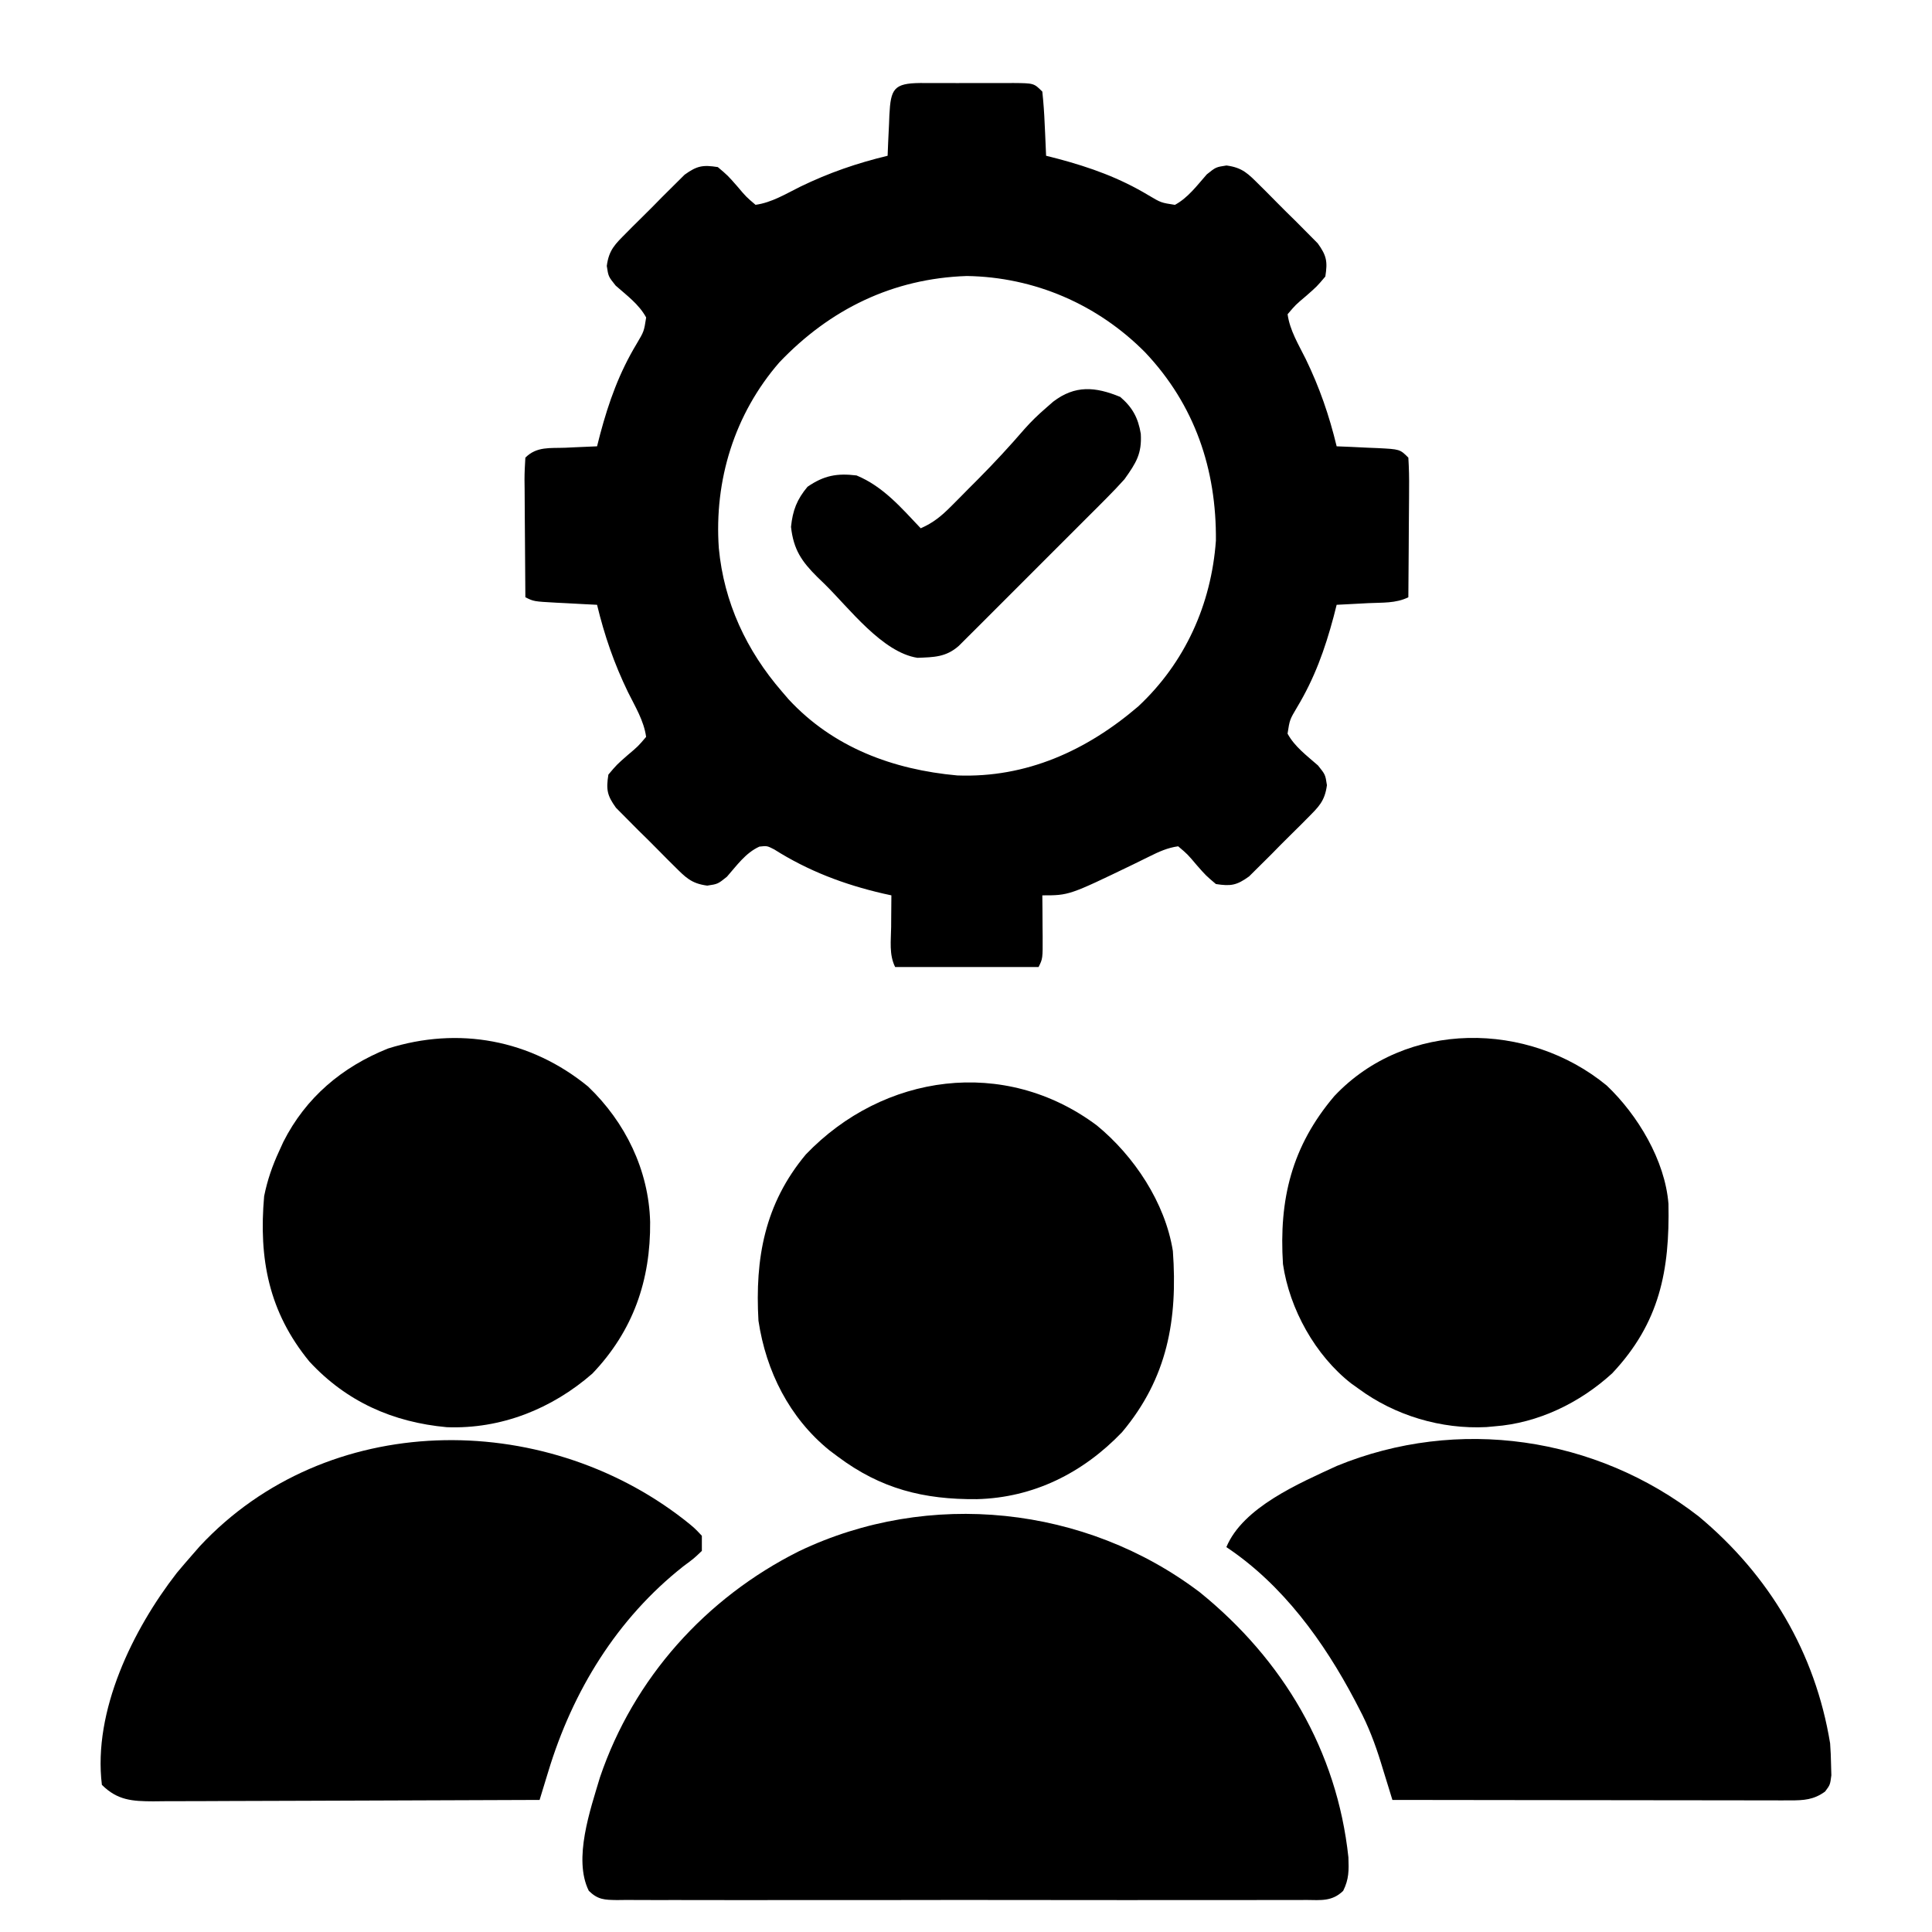
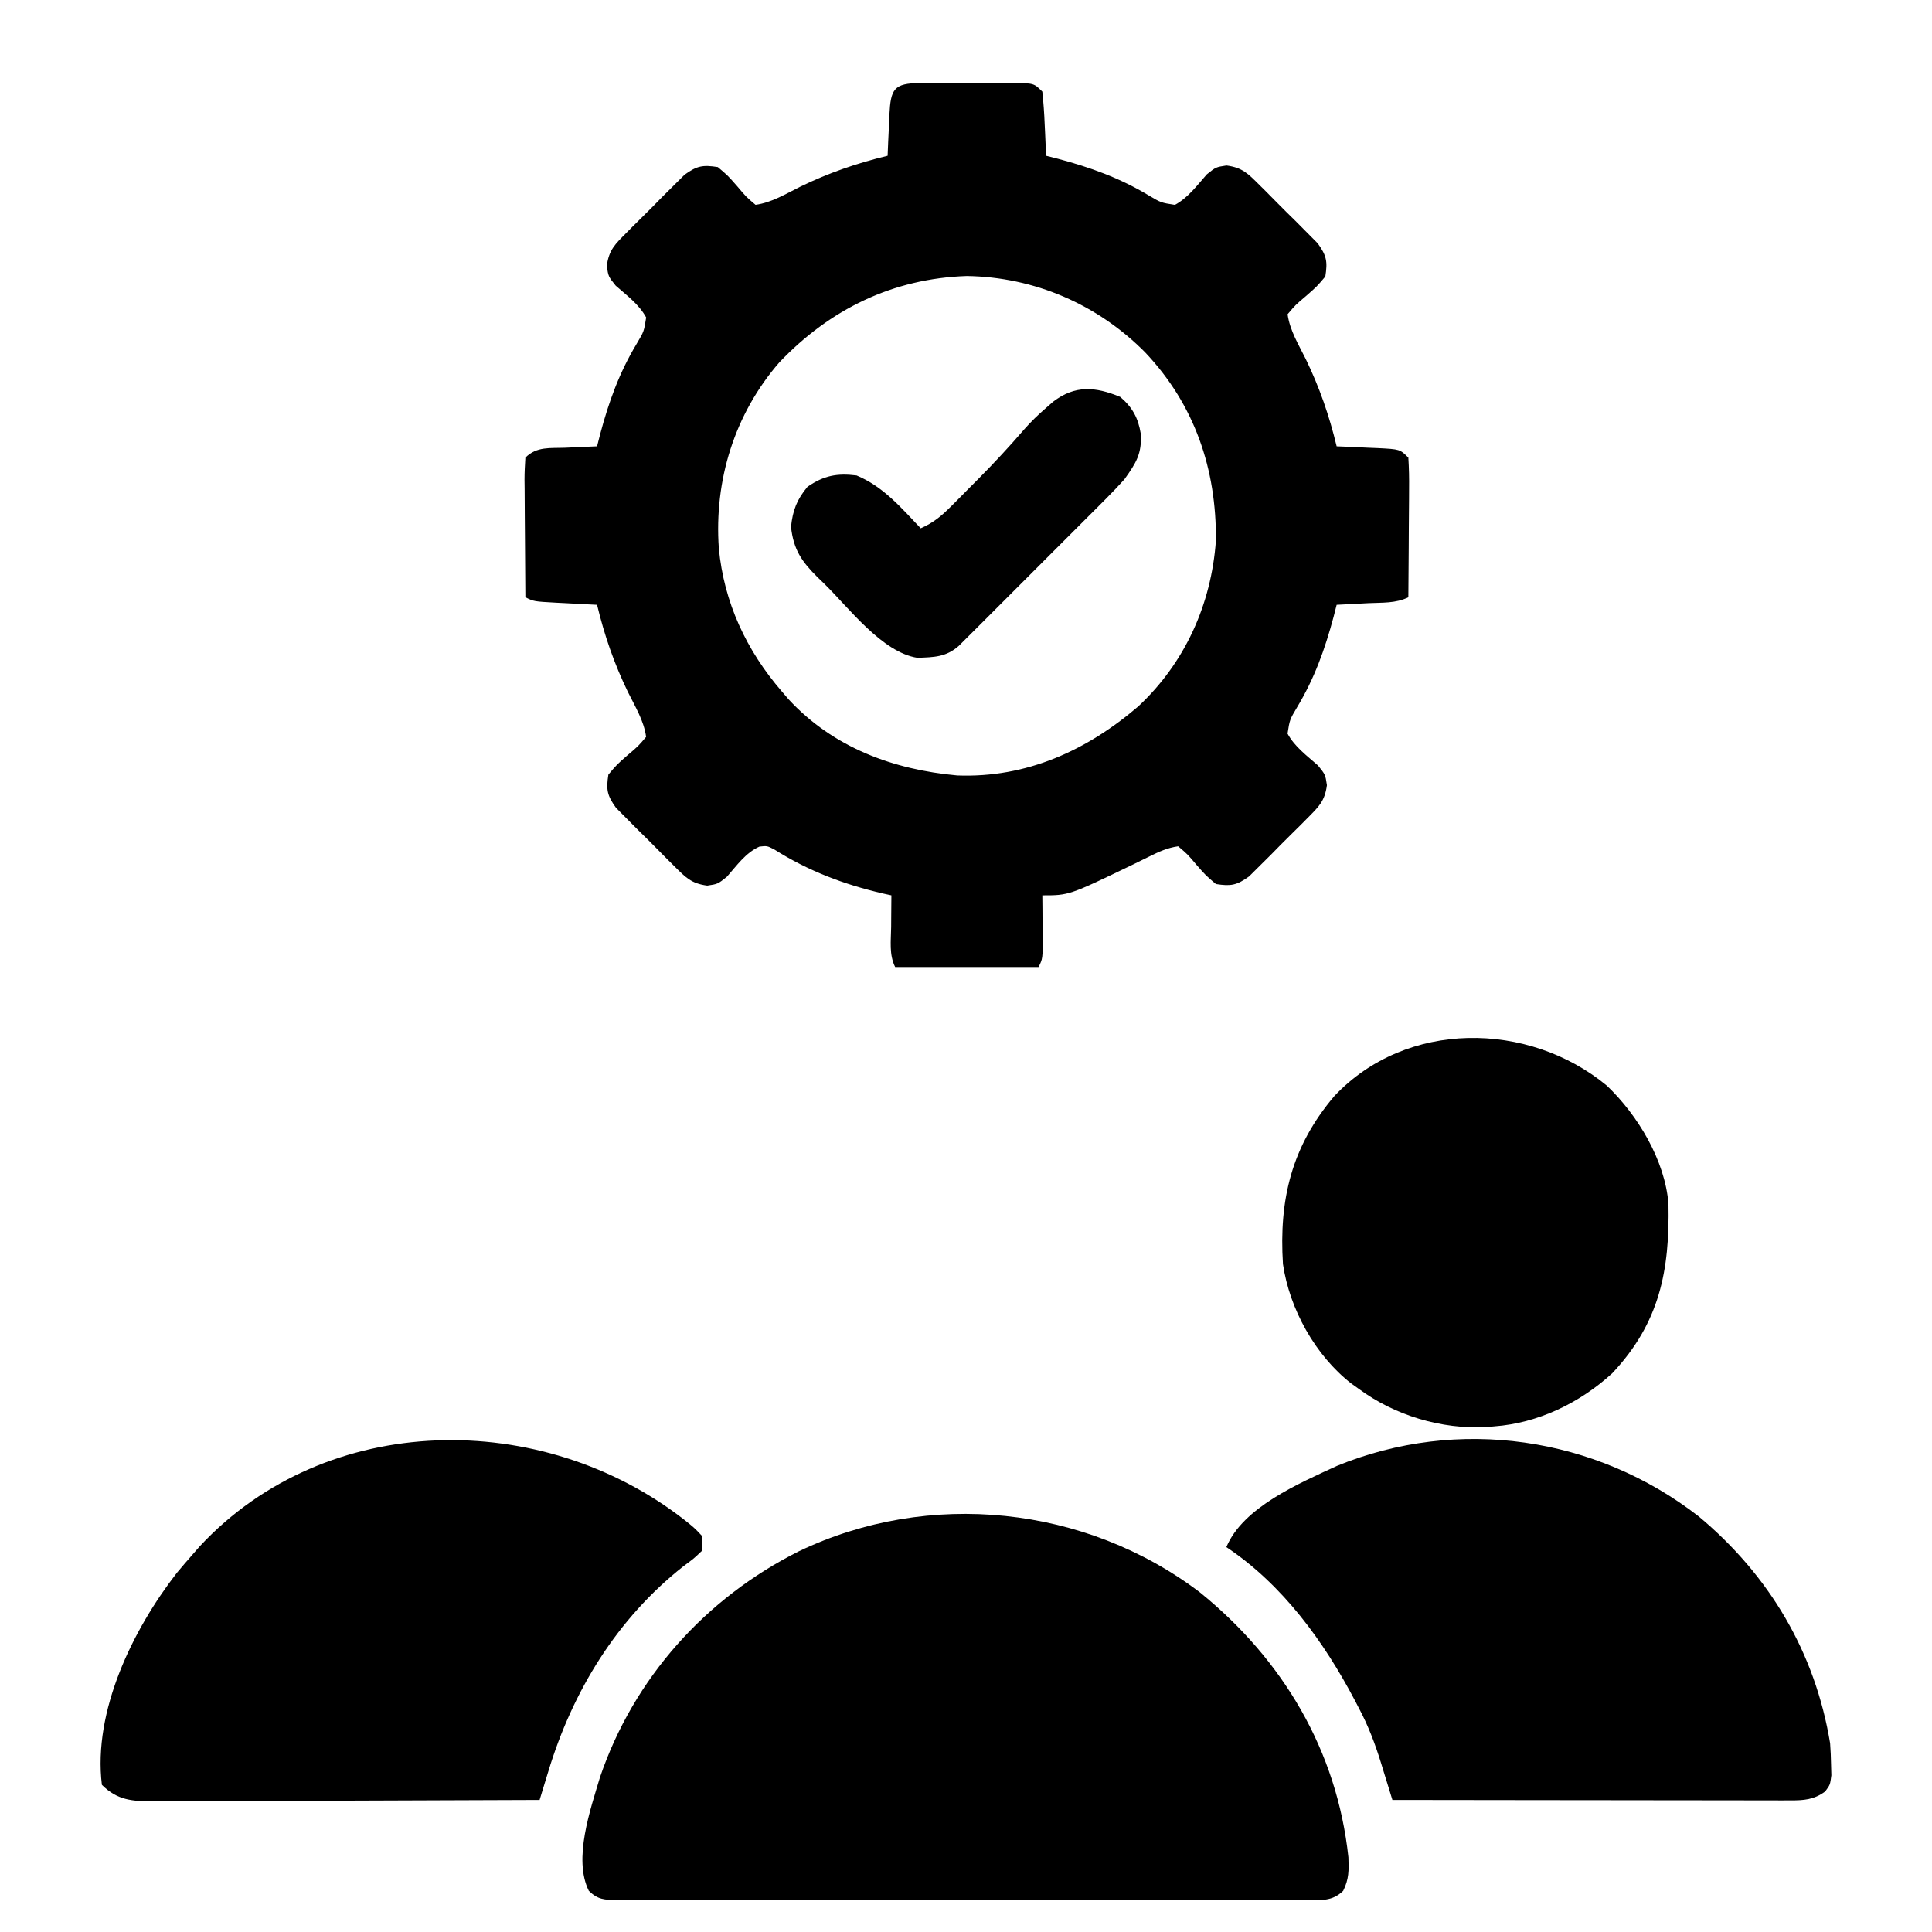
<svg xmlns="http://www.w3.org/2000/svg" width="512" height="512" viewBox="0 0 512 512" fill="none">
  <path d="M318 422C340 439.825 354.321 463.922 357.343 492.219C357.465 495.657 357.509 497.978 355.959 501.09C353.046 503.93 350.07 503.554 346.218 503.508C345.417 503.514 344.616 503.521 343.791 503.527C341.099 503.543 338.407 503.53 335.714 503.518C333.788 503.523 331.861 503.53 329.935 503.539C324.695 503.557 319.456 503.55 314.216 503.537C308.74 503.527 303.264 503.537 297.788 503.543C288.592 503.55 279.395 503.541 270.198 503.522C259.556 503.5 248.914 503.507 238.271 503.529C229.144 503.547 220.017 503.55 210.89 503.539C205.435 503.533 199.979 503.532 194.523 503.545C189.395 503.557 184.267 503.549 179.139 503.526C177.253 503.52 175.368 503.522 173.482 503.531C170.915 503.542 168.349 503.528 165.781 503.508C165.029 503.517 164.277 503.526 163.503 503.535C160.19 503.485 158.467 503.456 156.04 501.09C151.838 492.651 156.461 479.537 159 471C167.924 444.728 187.031 423.458 211.757 411.082C246.147 394.629 287.699 399.001 318 422Z" fill="black" />
  <path d="M450.188 401.875C468.87 417.444 481.053 437.918 485 462C485.136 463.872 485.219 465.748 485.25 467.625C485.289 469.037 485.289 469.037 485.328 470.477C485 473 485 473 483.672 474.773C480.694 476.958 478.025 477.124 474.463 477.12C473.534 477.122 472.604 477.123 471.646 477.124C470.628 477.121 469.61 477.117 468.562 477.114C467.488 477.114 466.415 477.114 465.309 477.114C461.754 477.113 458.199 477.106 454.645 477.098C452.183 477.096 449.721 477.094 447.259 477.093C440.773 477.09 434.288 477.08 427.802 477.069C421.186 477.058 414.571 477.054 407.955 477.049C394.97 477.038 381.985 477.021 369 477C368.662 475.899 368.324 474.799 367.976 473.664C367.526 472.207 367.075 470.75 366.625 469.292C366.403 468.568 366.181 467.844 365.952 467.098C364.394 462.071 362.607 457.34 360.125 452.688C359.612 451.699 359.612 451.699 359.09 450.691C350.843 435.024 339.922 419.948 325 410C329.399 399.425 344.283 393.109 354.258 388.492C386.338 375.329 422.909 380.668 450.188 401.875Z" fill="black" />
  <path d="M181.25 402.687C184.016 404.887 184.016 404.887 186 407C186 408.32 186 409.64 186 411C183.945 412.973 183.945 412.973 181.125 415.062C163.501 428.941 151.751 448.16 145.301 469.473C145.077 470.202 144.853 470.931 144.622 471.682C144.078 473.453 143.538 475.226 143 477C128.744 477.07 114.489 477.123 100.233 477.155C93.613 477.171 86.994 477.192 80.374 477.226C73.988 477.259 67.601 477.277 61.215 477.285C58.776 477.29 56.338 477.301 53.9 477.317C50.489 477.339 47.077 477.342 43.665 477.34C42.655 477.351 41.644 477.362 40.603 477.373C35.072 477.349 31.118 477.118 27 473C24.597 453.421 35.245 431.772 46.875 416.812C48.231 415.192 49.606 413.588 51 412C51.654 411.251 52.307 410.502 52.981 409.73C86.603 373.711 143.641 373.425 181.25 402.687Z" fill="black" />
-   <path d="M290.659 298.238C300.546 306.349 308.79 318.723 310.824 331.543C312.124 349.707 309.393 365.205 297.351 379.547C286.999 390.346 273.897 396.92 258.871 397.293C244.783 397.413 233.44 394.571 222 386C221.27 385.453 220.541 384.907 219.789 384.344C209.213 375.753 203.013 363.434 201 350C200.06 333.504 202.626 319.028 213.551 305.945C234.087 284.508 266.19 279.976 290.659 298.238Z" fill="black" />
-   <path d="M155.836 287.934C165.736 297.387 171.935 310.122 172.293 323.824C172.435 339.27 167.799 352.687 157 364C146.275 373.376 132.741 378.774 118.387 378.219C104.103 376.91 91.802 371.442 82 360.836C71.211 347.675 68.537 333.594 70 317C70.863 312.722 72.165 308.953 74 305C74.363 304.205 74.725 303.409 75.098 302.59C81.038 290.851 90.625 282.763 102.813 277.871C121.521 271.968 140.627 275.492 155.836 287.934Z" fill="black" />
  <path d="M425.812 287.688C434.015 295.489 441.249 307.495 442.161 319.04C442.504 336.683 439.844 350.557 427.258 363.934C418.708 371.758 407.631 377.154 396 378C395.311 378.063 394.623 378.126 393.914 378.191C381.912 378.81 369.619 375.116 360 368C359.052 367.323 359.052 367.323 358.086 366.633C348.566 359.21 341.741 346.91 340 335C338.912 317.885 342.282 303.815 353.619 290.466C372.658 270.262 405.016 270.545 425.812 287.688Z" fill="black" />
  <path d="M296.875 105.188C300.102 107.94 301.632 110.749 302.32 114.957C302.624 120.245 301.111 122.629 298 127C296.502 128.671 294.956 130.3 293.371 131.888C292.004 133.264 292.004 133.264 290.61 134.668C289.625 135.65 288.639 136.632 287.652 137.613C286.634 138.633 285.615 139.654 284.597 140.674C282.471 142.803 280.342 144.928 278.21 147.051C275.477 149.772 272.753 152.503 270.032 155.236C267.935 157.34 265.833 159.44 263.729 161.538C262.723 162.544 261.718 163.55 260.714 164.559C259.314 165.964 257.907 167.362 256.5 168.759C255.701 169.556 254.903 170.353 254.08 171.174C250.673 174.165 247.541 174.155 243.133 174.328C233.795 172.892 225.013 161.134 218.5 154.75C217.583 153.865 217.583 153.865 216.647 152.962C212.436 148.783 210.296 145.661 209.625 139.625C210.078 135.246 211.182 132.377 214 129C218.328 126.018 221.801 125.362 227 126C234.058 128.93 238.812 134.531 244 140C247.336 138.548 249.525 136.721 252.082 134.148C252.85 133.379 253.617 132.609 254.408 131.816C255.202 131.011 255.995 130.205 256.812 129.375C257.594 128.593 258.376 127.81 259.182 127.004C263.456 122.698 267.541 118.292 271.501 113.697C273.277 111.686 275.156 109.876 277.188 108.125C277.82 107.571 278.453 107.016 279.105 106.445C284.905 102.021 290.265 102.457 296.875 105.188Z" fill="black" />
  <path d="M243.891 22C245.047 22.006 245.047 22.006 246.227 22.012C247.018 22.01 247.81 22.008 248.625 22.006C250.3 22.005 251.974 22.009 253.648 22.017C256.216 22.028 258.784 22.017 261.352 22.005C262.977 22.006 264.602 22.008 266.227 22.012C266.997 22.008 267.768 22.004 268.563 22C273.997 22.048 273.997 22.048 276.227 24.278C276.533 27.178 276.738 29.996 276.852 32.903C276.89 33.705 276.929 34.507 276.969 35.333C277.063 37.314 277.146 39.296 277.227 41.278C278.28 41.546 279.333 41.814 280.418 42.09C289.051 44.401 296.719 47.152 304.403 51.774C307.676 53.718 307.676 53.718 311.371 54.29C314.871 52.381 317.204 49.166 319.813 46.212C322.227 44.278 322.227 44.278 325.026 43.856C329.319 44.422 330.791 46.067 333.844 49.098C334.597 49.843 334.597 49.843 335.365 50.602C336.419 51.652 337.466 52.71 338.506 53.775C340.097 55.398 341.718 56.987 343.344 58.575C344.367 59.602 345.387 60.63 346.406 61.661C347.794 63.059 347.794 63.059 349.21 64.485C351.579 67.767 351.846 69.318 351.227 73.278C349.004 75.911 349.004 75.911 346.164 78.403C343.34 80.784 343.34 80.784 341.227 83.278C341.813 87.568 344.14 91.315 346.039 95.153C349.7 102.703 352.257 110.102 354.227 118.278C356.033 118.351 356.033 118.351 357.875 118.426C359.451 118.501 361.026 118.577 362.602 118.653C363.396 118.684 364.19 118.715 365.008 118.747C371 119.051 371 119.051 373.227 121.278C373.402 124.075 373.458 126.771 373.422 129.567C373.419 130.385 373.416 131.204 373.413 132.047C373.402 134.666 373.377 137.284 373.352 139.903C373.342 141.676 373.332 143.45 373.324 145.223C373.302 149.575 373.268 153.926 373.227 158.278C369.927 159.928 366.235 159.66 362.602 159.84C361.8 159.884 360.998 159.927 360.172 159.971C358.19 160.077 356.208 160.178 354.227 160.278C353.958 161.331 353.69 162.384 353.414 163.469C351.104 172.103 348.353 179.77 343.73 187.454C341.787 190.728 341.787 190.728 341.215 194.422C343.123 197.922 346.339 200.255 349.293 202.864C351.227 205.278 351.227 205.278 351.649 208.078C351.082 212.371 349.437 213.842 346.406 216.895C345.91 217.397 345.414 217.899 344.902 218.416C343.852 219.471 342.794 220.518 341.73 221.557C340.106 223.148 338.518 224.769 336.93 226.395C335.903 227.418 334.874 228.439 333.844 229.458C332.912 230.383 331.979 231.308 331.019 232.262C327.738 234.631 326.187 234.897 322.227 234.278C319.594 232.055 319.594 232.055 317.102 229.215C314.72 226.391 314.72 226.391 312.227 224.278C309.425 224.661 307.088 225.727 304.574 226.985C303.886 227.323 303.198 227.66 302.489 228.008C301.763 228.365 301.037 228.723 300.289 229.09C283.313 237.278 283.313 237.278 276.227 237.278C276.238 238.482 276.25 239.686 276.262 240.926C276.271 242.502 276.28 244.077 276.289 245.653C276.297 246.447 276.306 247.241 276.314 248.059C276.34 254.051 276.34 254.051 275.227 256.278C262.687 256.278 250.147 256.278 237.227 256.278C235.572 252.968 236.126 249.287 236.164 245.653C236.169 244.851 236.173 244.049 236.178 243.223C236.19 241.241 236.207 239.26 236.227 237.278C235.5 237.119 234.773 236.961 234.023 236.797C223.643 234.389 214.189 230.807 205.164 225.098C203.273 224.135 203.273 224.135 201.25 224.36C197.568 226.03 195.276 229.36 192.641 232.344C190.227 234.278 190.227 234.278 187.427 234.7C183.134 234.134 181.662 232.488 178.609 229.458C178.107 228.961 177.605 228.465 177.088 227.954C176.034 226.903 174.987 225.846 173.947 224.781C172.356 223.158 170.736 221.569 169.109 219.981C168.087 218.954 167.066 217.926 166.047 216.895C165.122 215.963 164.196 215.031 163.243 214.07C160.874 210.789 160.607 209.238 161.227 205.278C163.449 202.645 163.449 202.645 166.289 200.153C169.113 197.771 169.113 197.771 171.227 195.278C170.64 190.988 168.313 187.241 166.414 183.403C162.753 175.853 160.196 168.454 158.227 160.278C157.023 160.217 155.819 160.157 154.578 160.094C153.003 160.01 151.427 159.925 149.852 159.84C149.058 159.801 148.263 159.762 147.445 159.721C141.453 159.391 141.453 159.391 139.227 158.278C139.177 153.045 139.141 147.813 139.117 142.58C139.107 140.799 139.093 139.018 139.076 137.237C139.052 134.68 139.04 132.124 139.031 129.567C139.021 128.768 139.011 127.969 139 127.146C139 125.188 139.104 123.231 139.227 121.278C142.248 118.257 145.79 118.811 149.852 118.653C150.653 118.614 151.455 118.576 152.281 118.536C154.263 118.441 156.245 118.359 158.227 118.278C158.495 117.225 158.763 116.172 159.039 115.086C161.349 106.453 164.1 98.785 168.723 91.102C170.666 87.828 170.666 87.828 171.238 84.133C169.33 80.634 166.114 78.3 163.16 75.692C161.227 73.278 161.227 73.278 160.804 70.478C161.371 66.185 163.016 64.714 166.047 61.661C166.543 61.159 167.039 60.657 167.551 60.139C168.601 59.085 169.659 58.038 170.724 56.999C172.347 55.407 173.936 53.787 175.523 52.161C176.55 51.138 177.579 50.117 178.609 49.098C179.542 48.173 180.474 47.247 181.434 46.294C184.715 43.925 186.266 43.658 190.227 44.278C192.859 46.501 192.859 46.501 195.352 49.34C197.733 52.164 197.733 52.164 200.227 54.278C204.516 53.691 208.263 51.364 212.102 49.465C219.652 45.804 227.051 43.247 235.227 41.278C235.3 39.472 235.3 39.472 235.375 37.63C235.45 36.054 235.526 34.478 235.602 32.903C235.633 32.109 235.663 31.315 235.695 30.497C236.048 23.57 236.843 22.062 243.891 22ZM206.539 96.028C194.637 109.734 189.233 127.282 190.496 145.271C191.848 159.675 197.828 172.421 207.227 183.278C207.811 183.957 208.394 184.637 208.996 185.336C220.833 198.12 236.689 203.958 253.68 205.501C272.03 206.199 287.995 198.887 301.633 187.219C314.069 175.614 321.011 160.133 322.227 143.278C322.396 124.345 316.62 107.279 303.482 93.388C290.9 80.671 274.136 73.414 256.215 73.145C236.634 73.797 219.987 81.912 206.539 96.028Z" fill="black" />
</svg>